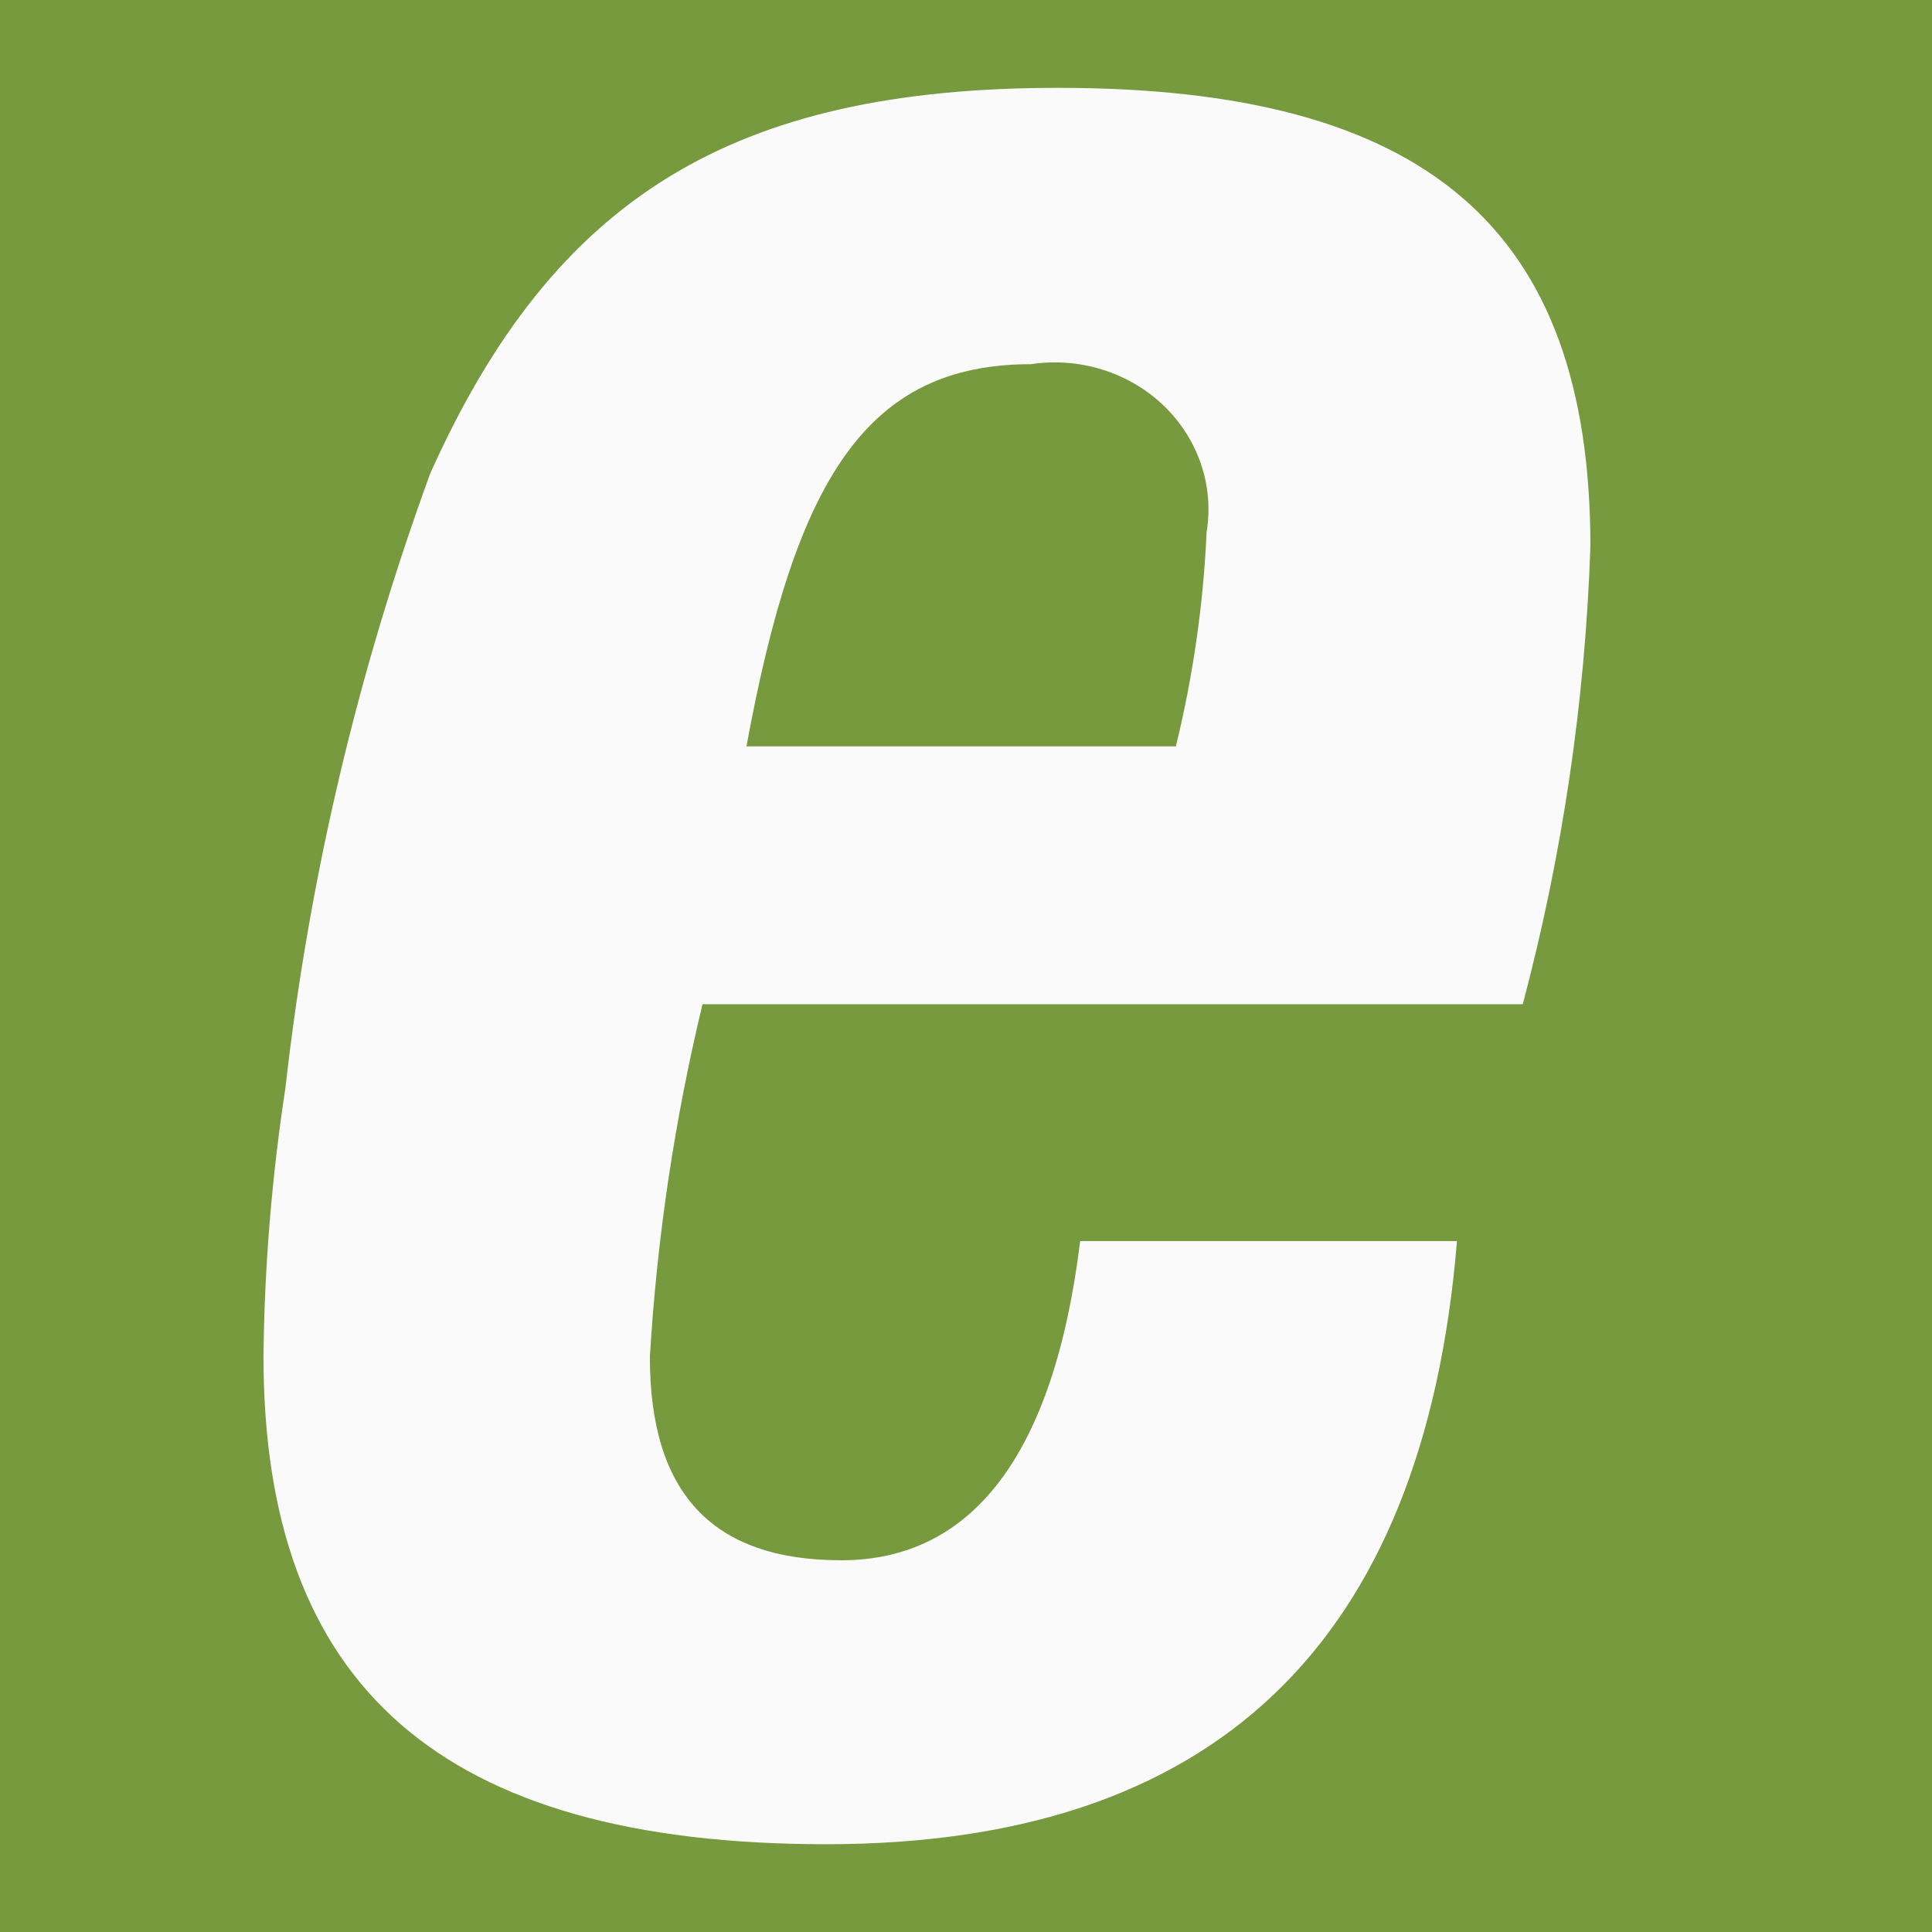
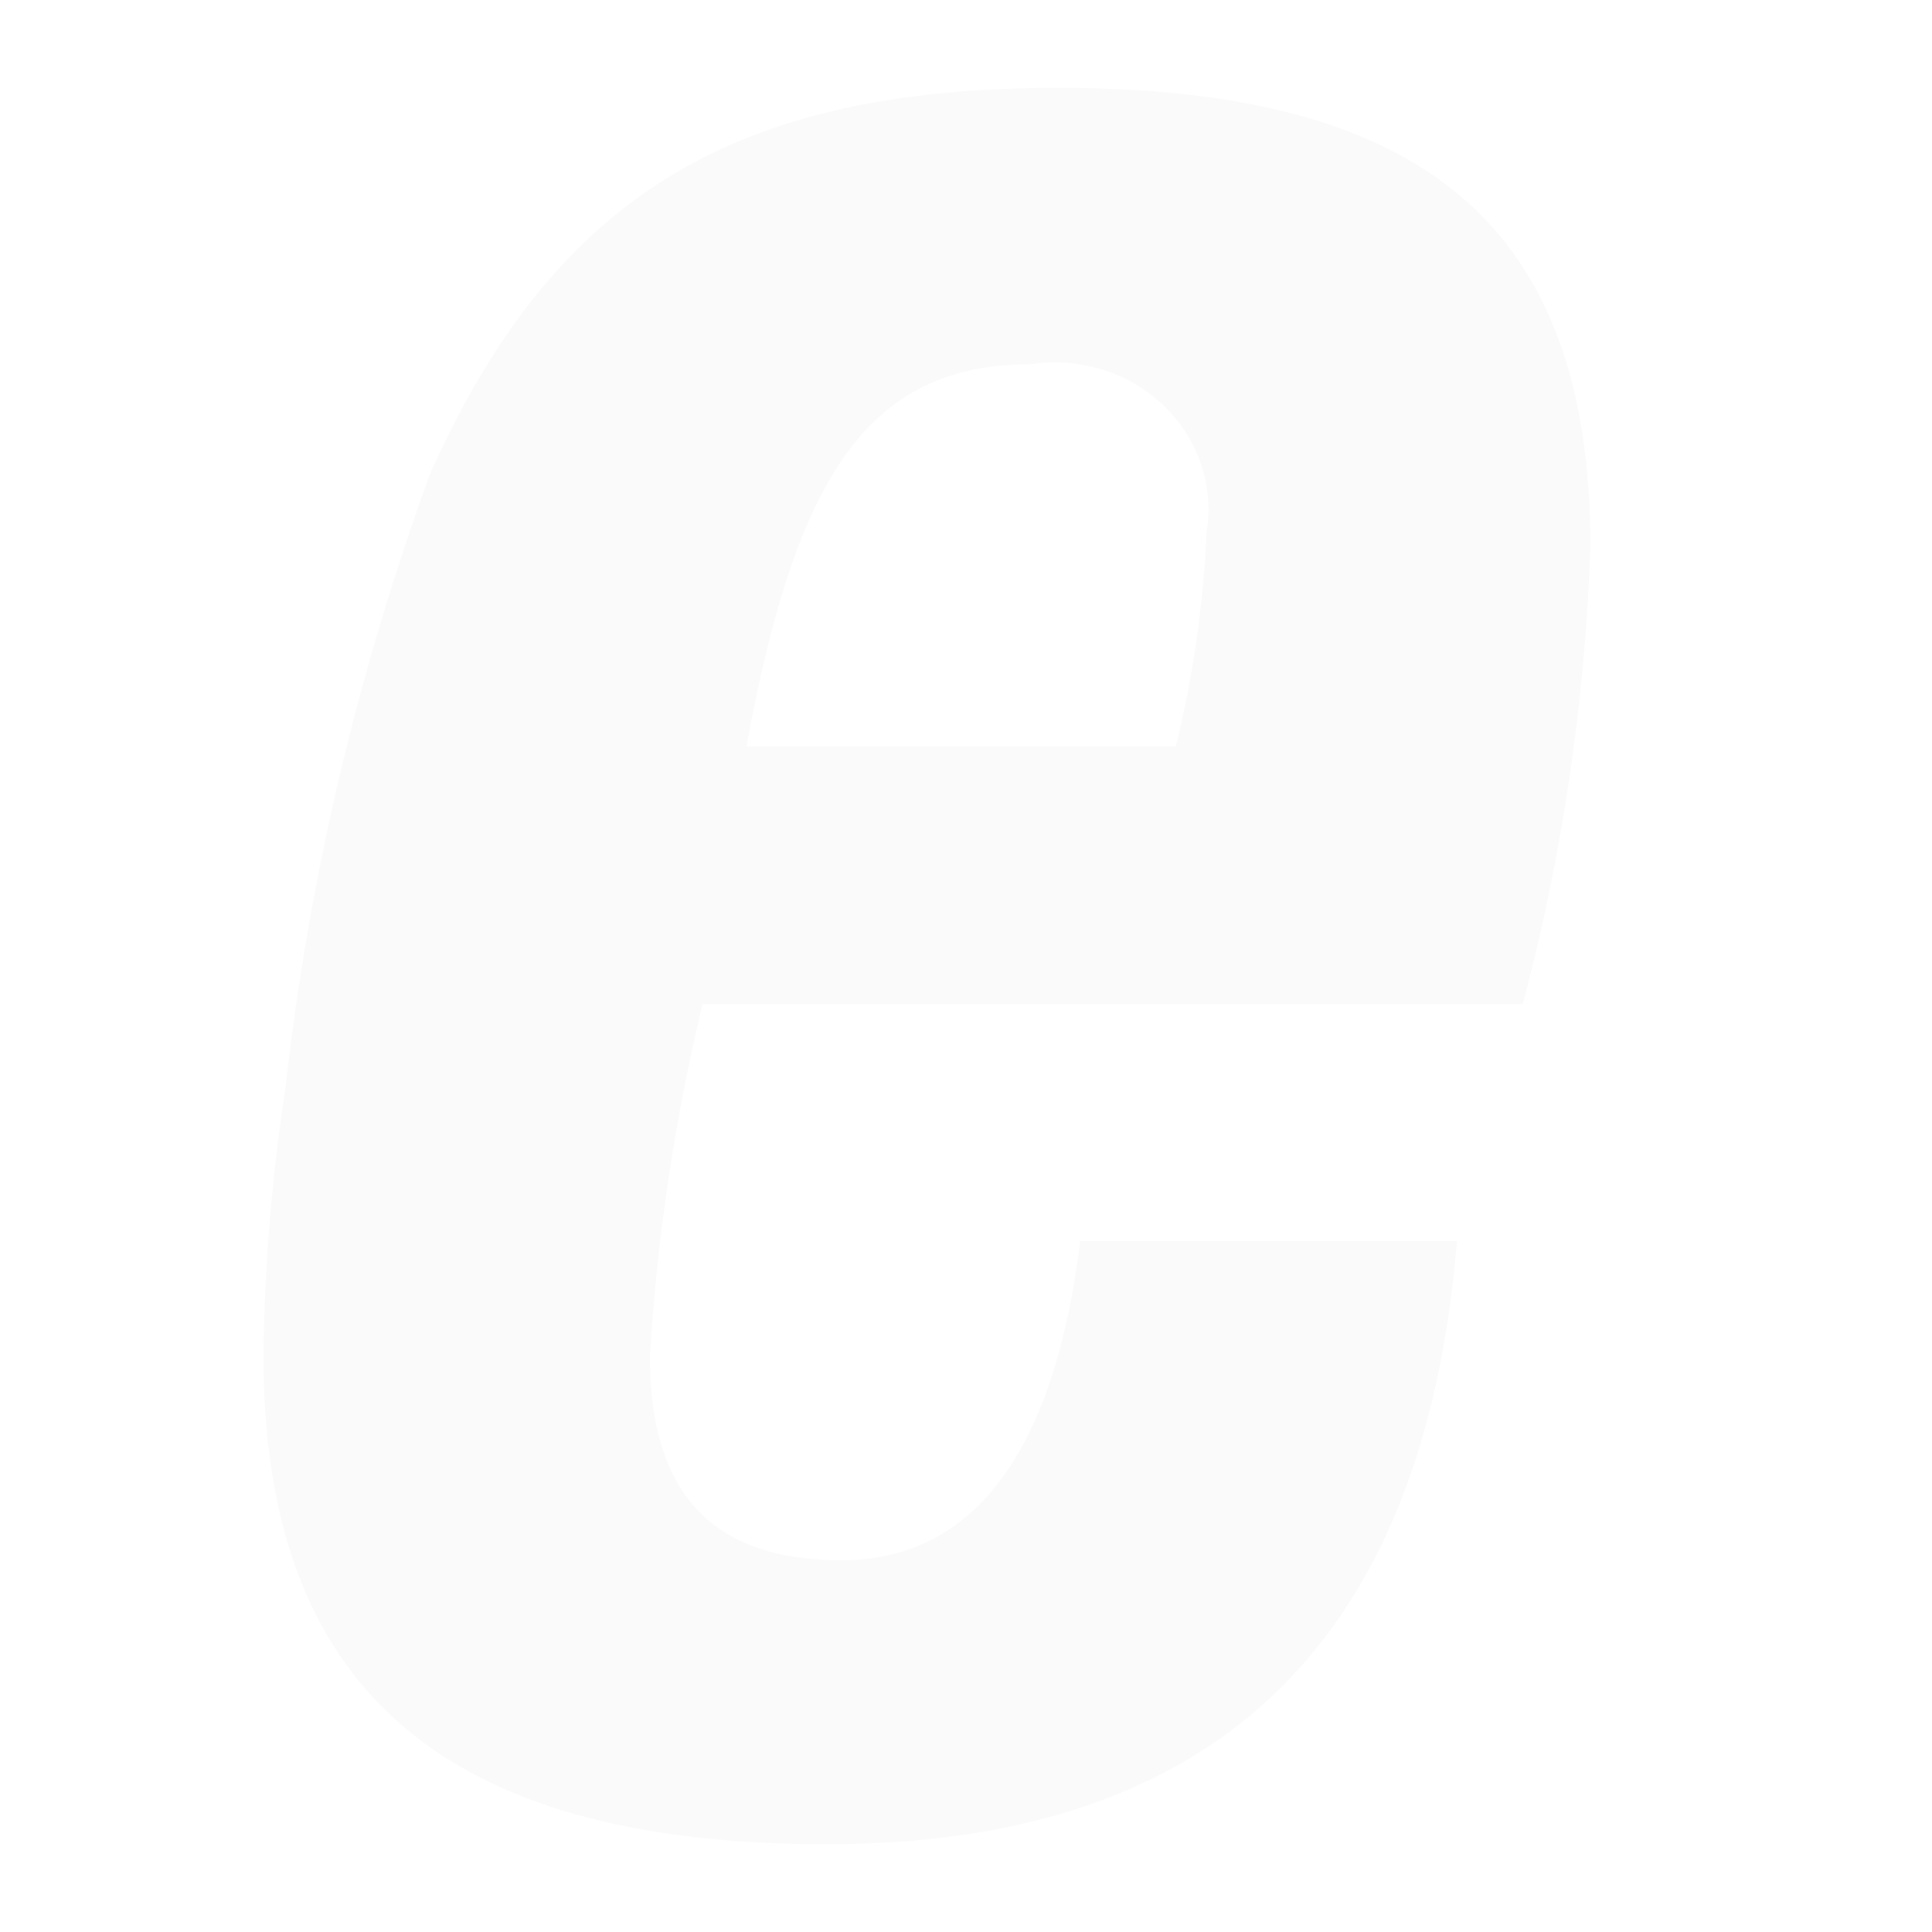
<svg xmlns="http://www.w3.org/2000/svg" width="32" height="32" viewBox="0 0 32 32" fill="none">
-   <rect width="32" height="32" fill="#779A3E" />
  <path d="M24.131 20.57C23.578 27.248 20.087 30.546 13.687 30.546C7.287 30.546 4.364 27.916 4.364 22.462C4.38 20.977 4.502 19.494 4.727 18.024C5.117 14.553 5.922 11.136 7.127 7.84C9.178 3.263 12.146 1.455 17.527 1.455C23.578 1.455 26.342 3.736 26.342 9.051C26.256 11.61 25.88 14.152 25.222 16.633H11.636C11.173 18.554 10.881 20.508 10.764 22.476C10.764 24.716 11.782 25.843 13.935 25.843C16.087 25.843 17.455 24.118 17.891 20.556H24.131V20.57ZM19.985 8.814C20.048 8.435 20.015 8.048 19.891 7.683C19.767 7.318 19.554 6.987 19.271 6.715C18.987 6.444 18.64 6.241 18.259 6.122C17.878 6.003 17.473 5.972 17.076 6.032C14.356 6.032 13.178 7.924 12.364 12.362H19.476C19.761 11.197 19.932 10.009 19.985 8.814Z" fill="#FAFAFA" />
</svg>